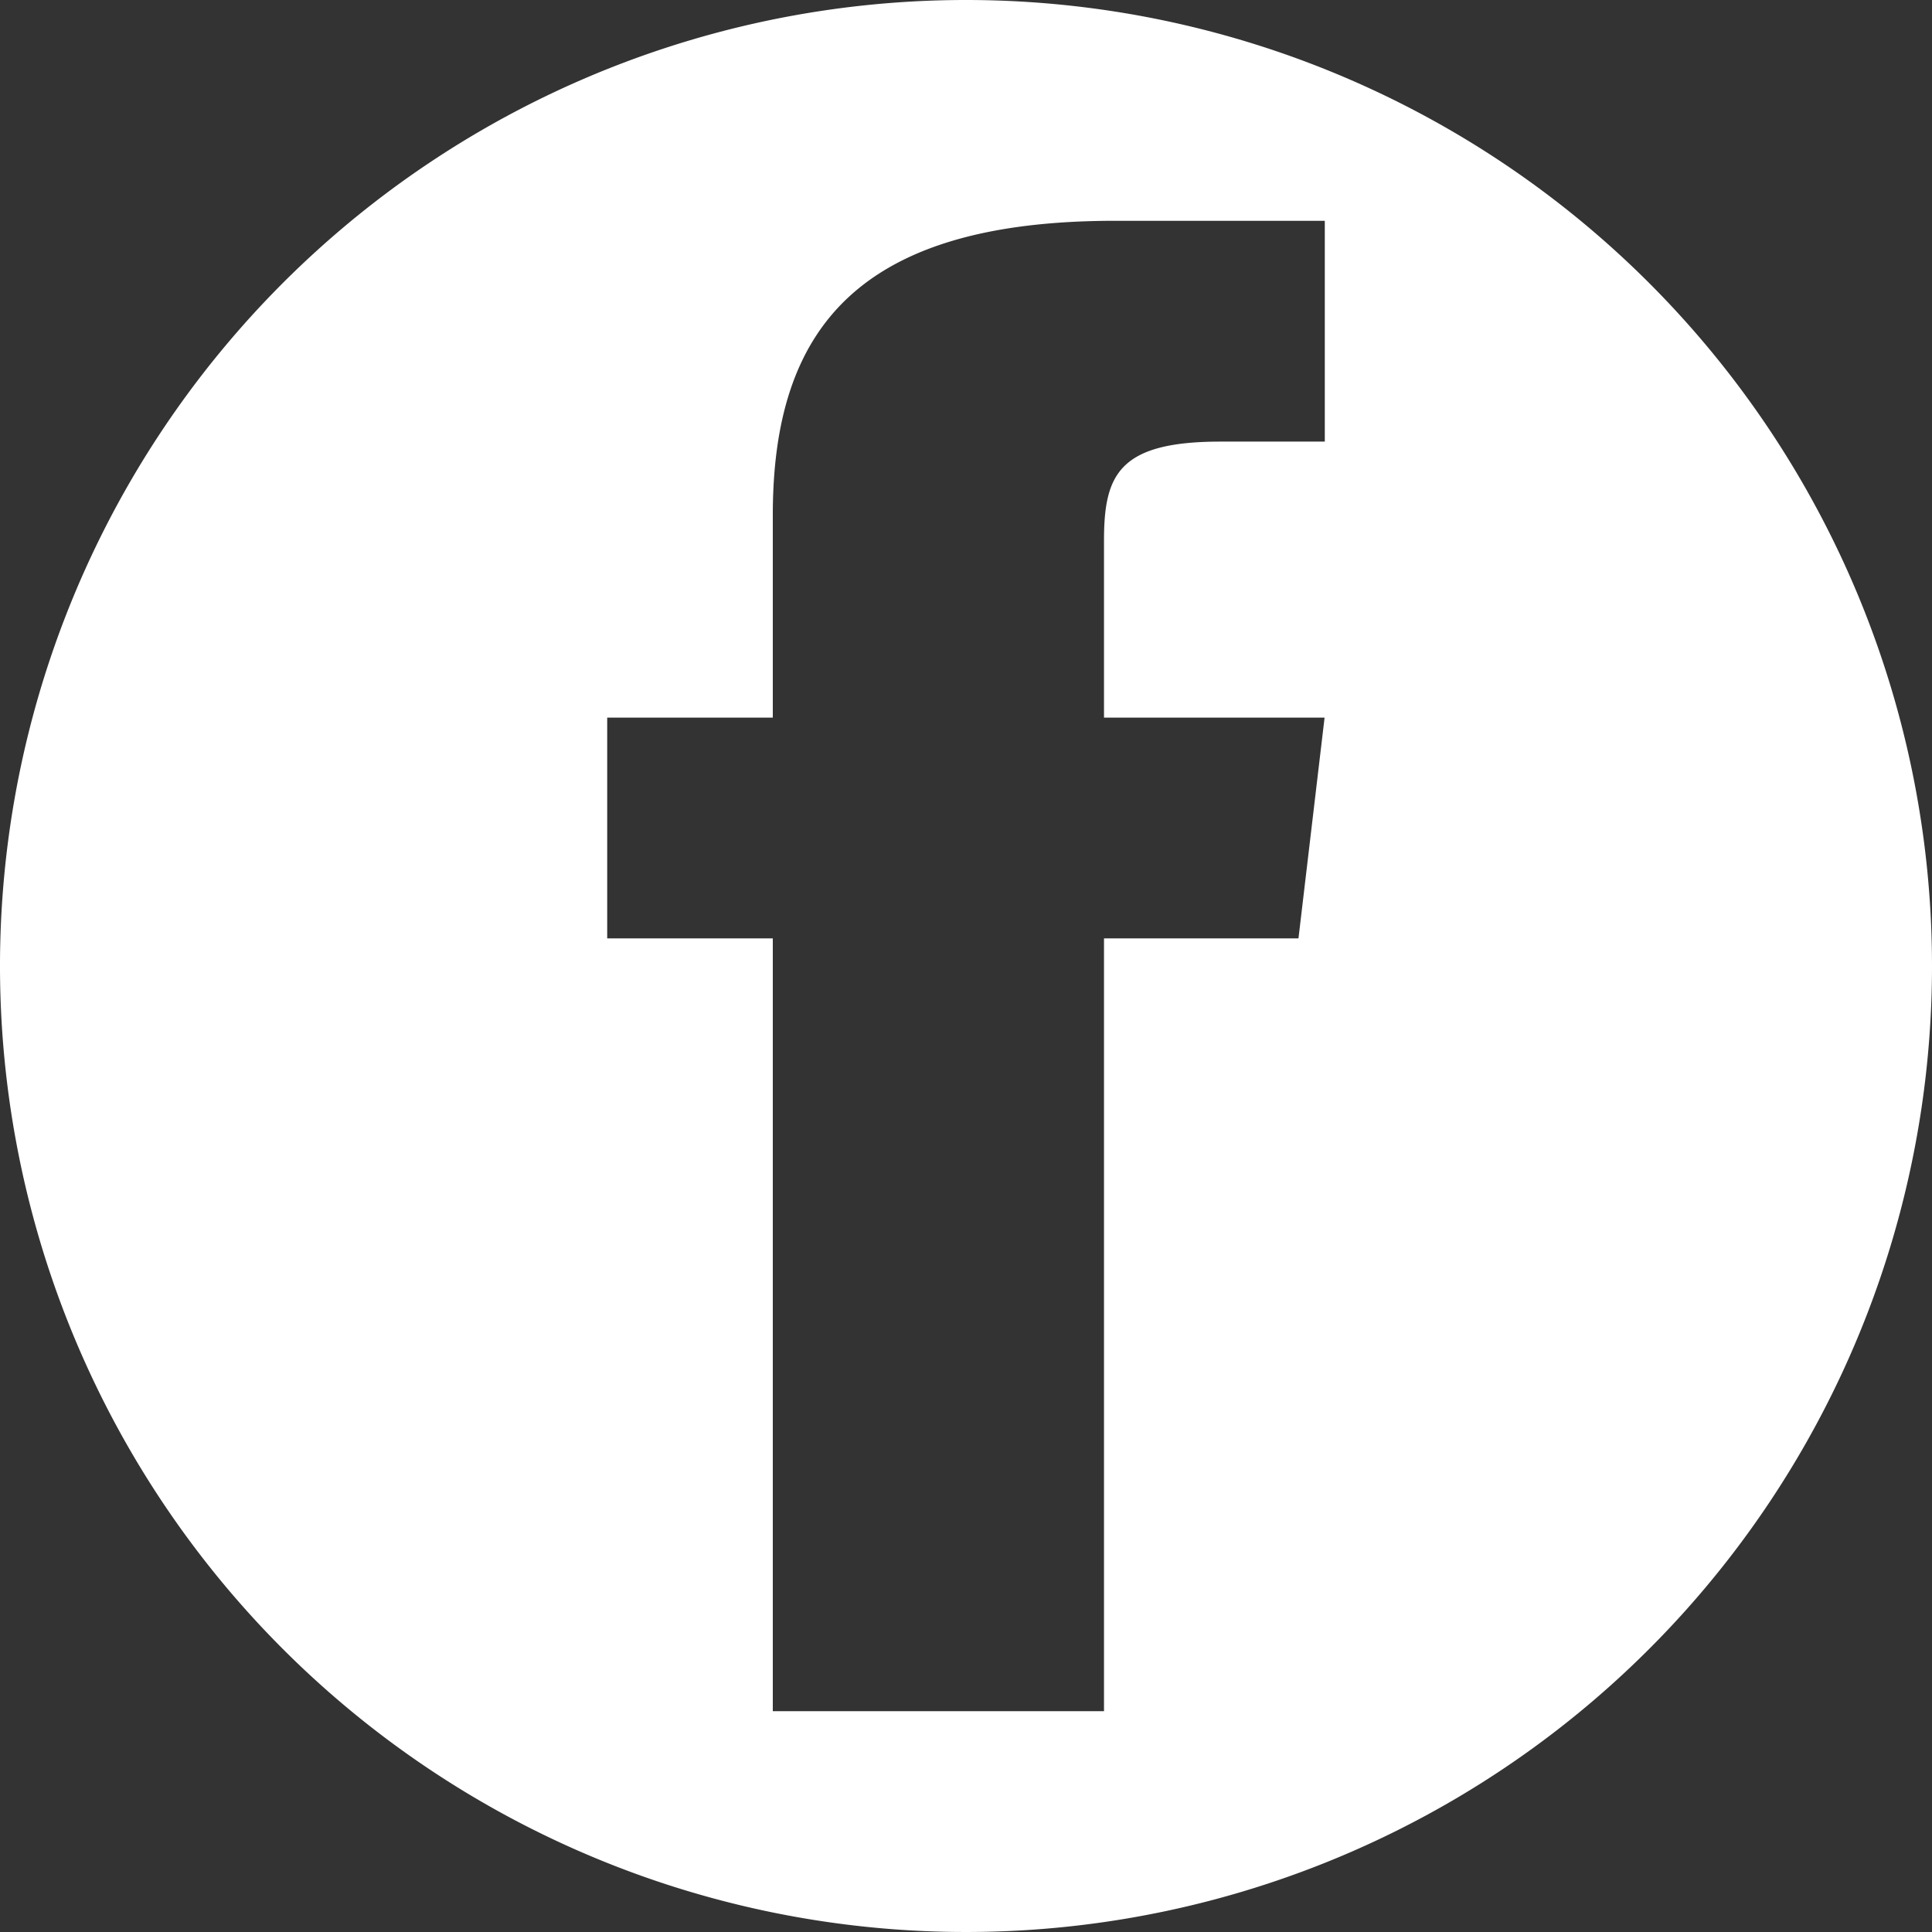
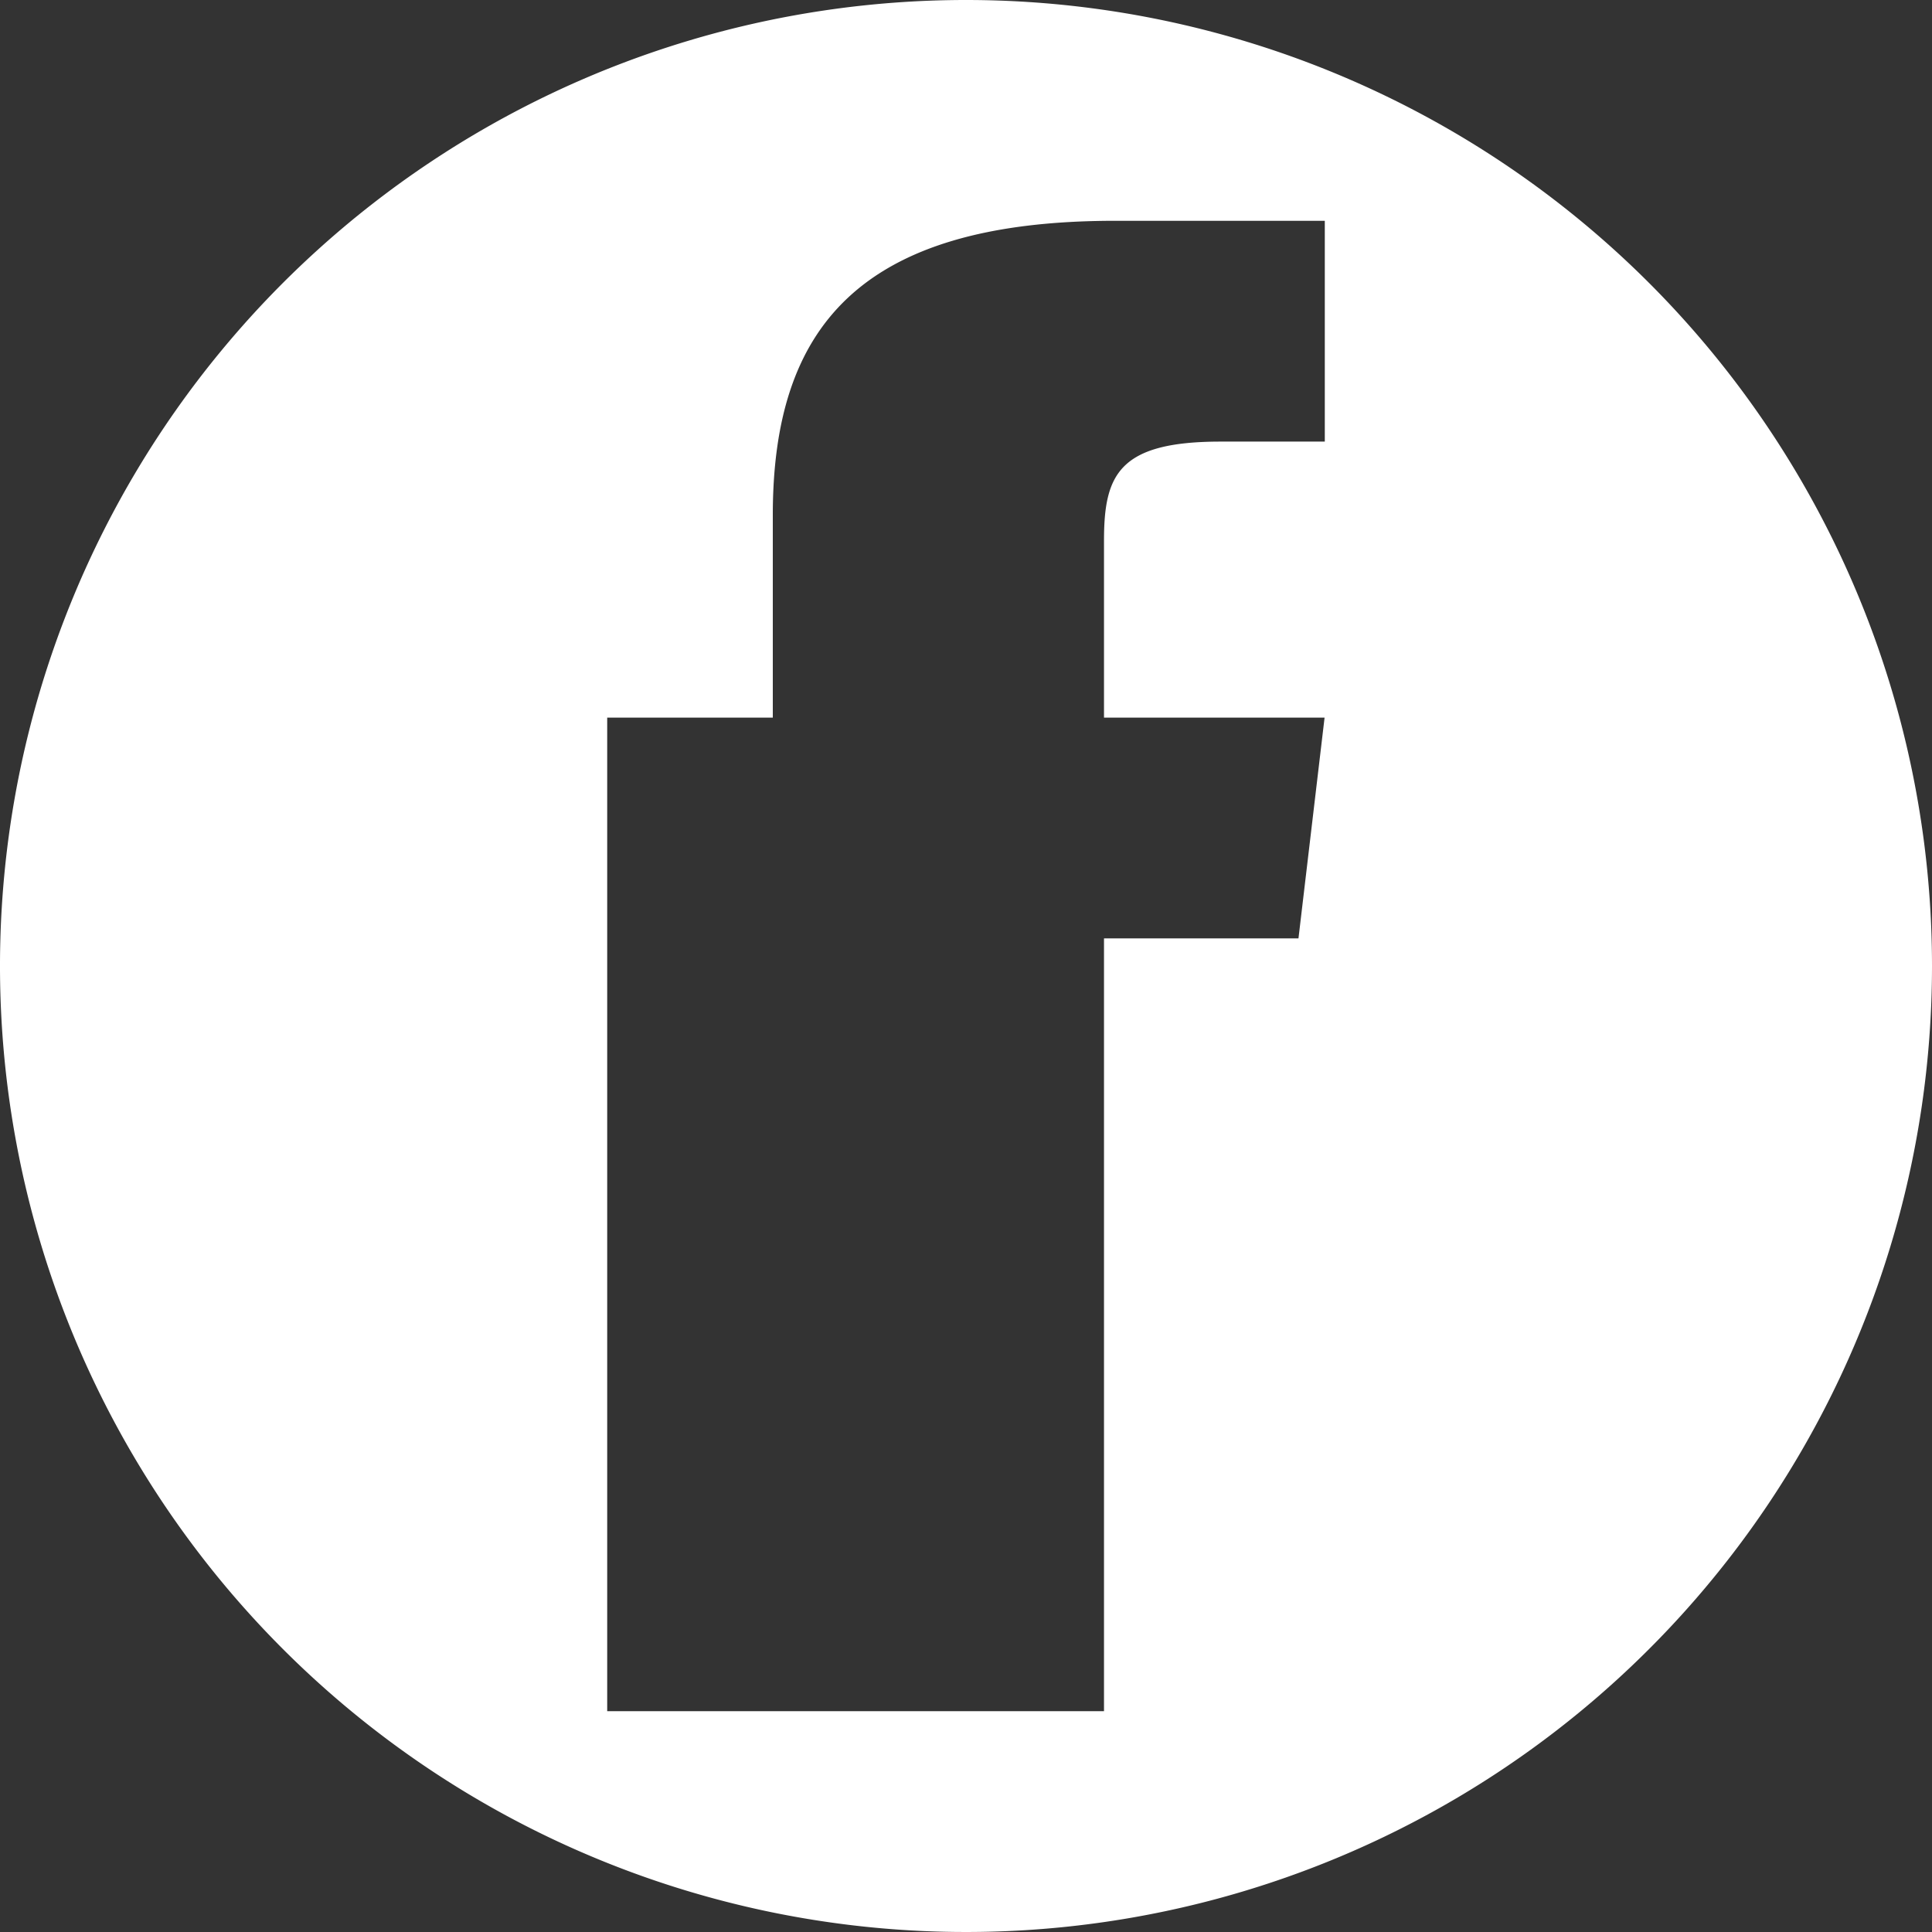
<svg xmlns="http://www.w3.org/2000/svg" id="Ebene_1" data-name="Ebene 1" viewBox="0 0 35 35">
  <rect x="0" y="0" width="35" height="35" fill="#333333" stroke="none" />
  <defs>
    <style>.cls-1{fill:#fff;}</style>
  </defs>
  <title>Zeichenfläche 2</title>
-   <path class="cls-1" d="M24,8H22.111C20.261,8,20,8.605,20,9.796V13h3.996l-.473,4H20V31H14V17H11V13h3V9.332C14,5.964,15.538,4,20.199,4H24ZM17.5,0A17.5,17.5,0,1,0,35,17.5,17.5,17.5,0,0,0,17.5,0" />
+   <path class="cls-1" d="M24,8H22.111C20.261,8,20,8.605,20,9.796V13h3.996l-.473,4H20V31H14H11V13h3V9.332C14,5.964,15.538,4,20.199,4H24ZM17.5,0A17.5,17.5,0,1,0,35,17.5,17.5,17.5,0,0,0,17.5,0" />
</svg>